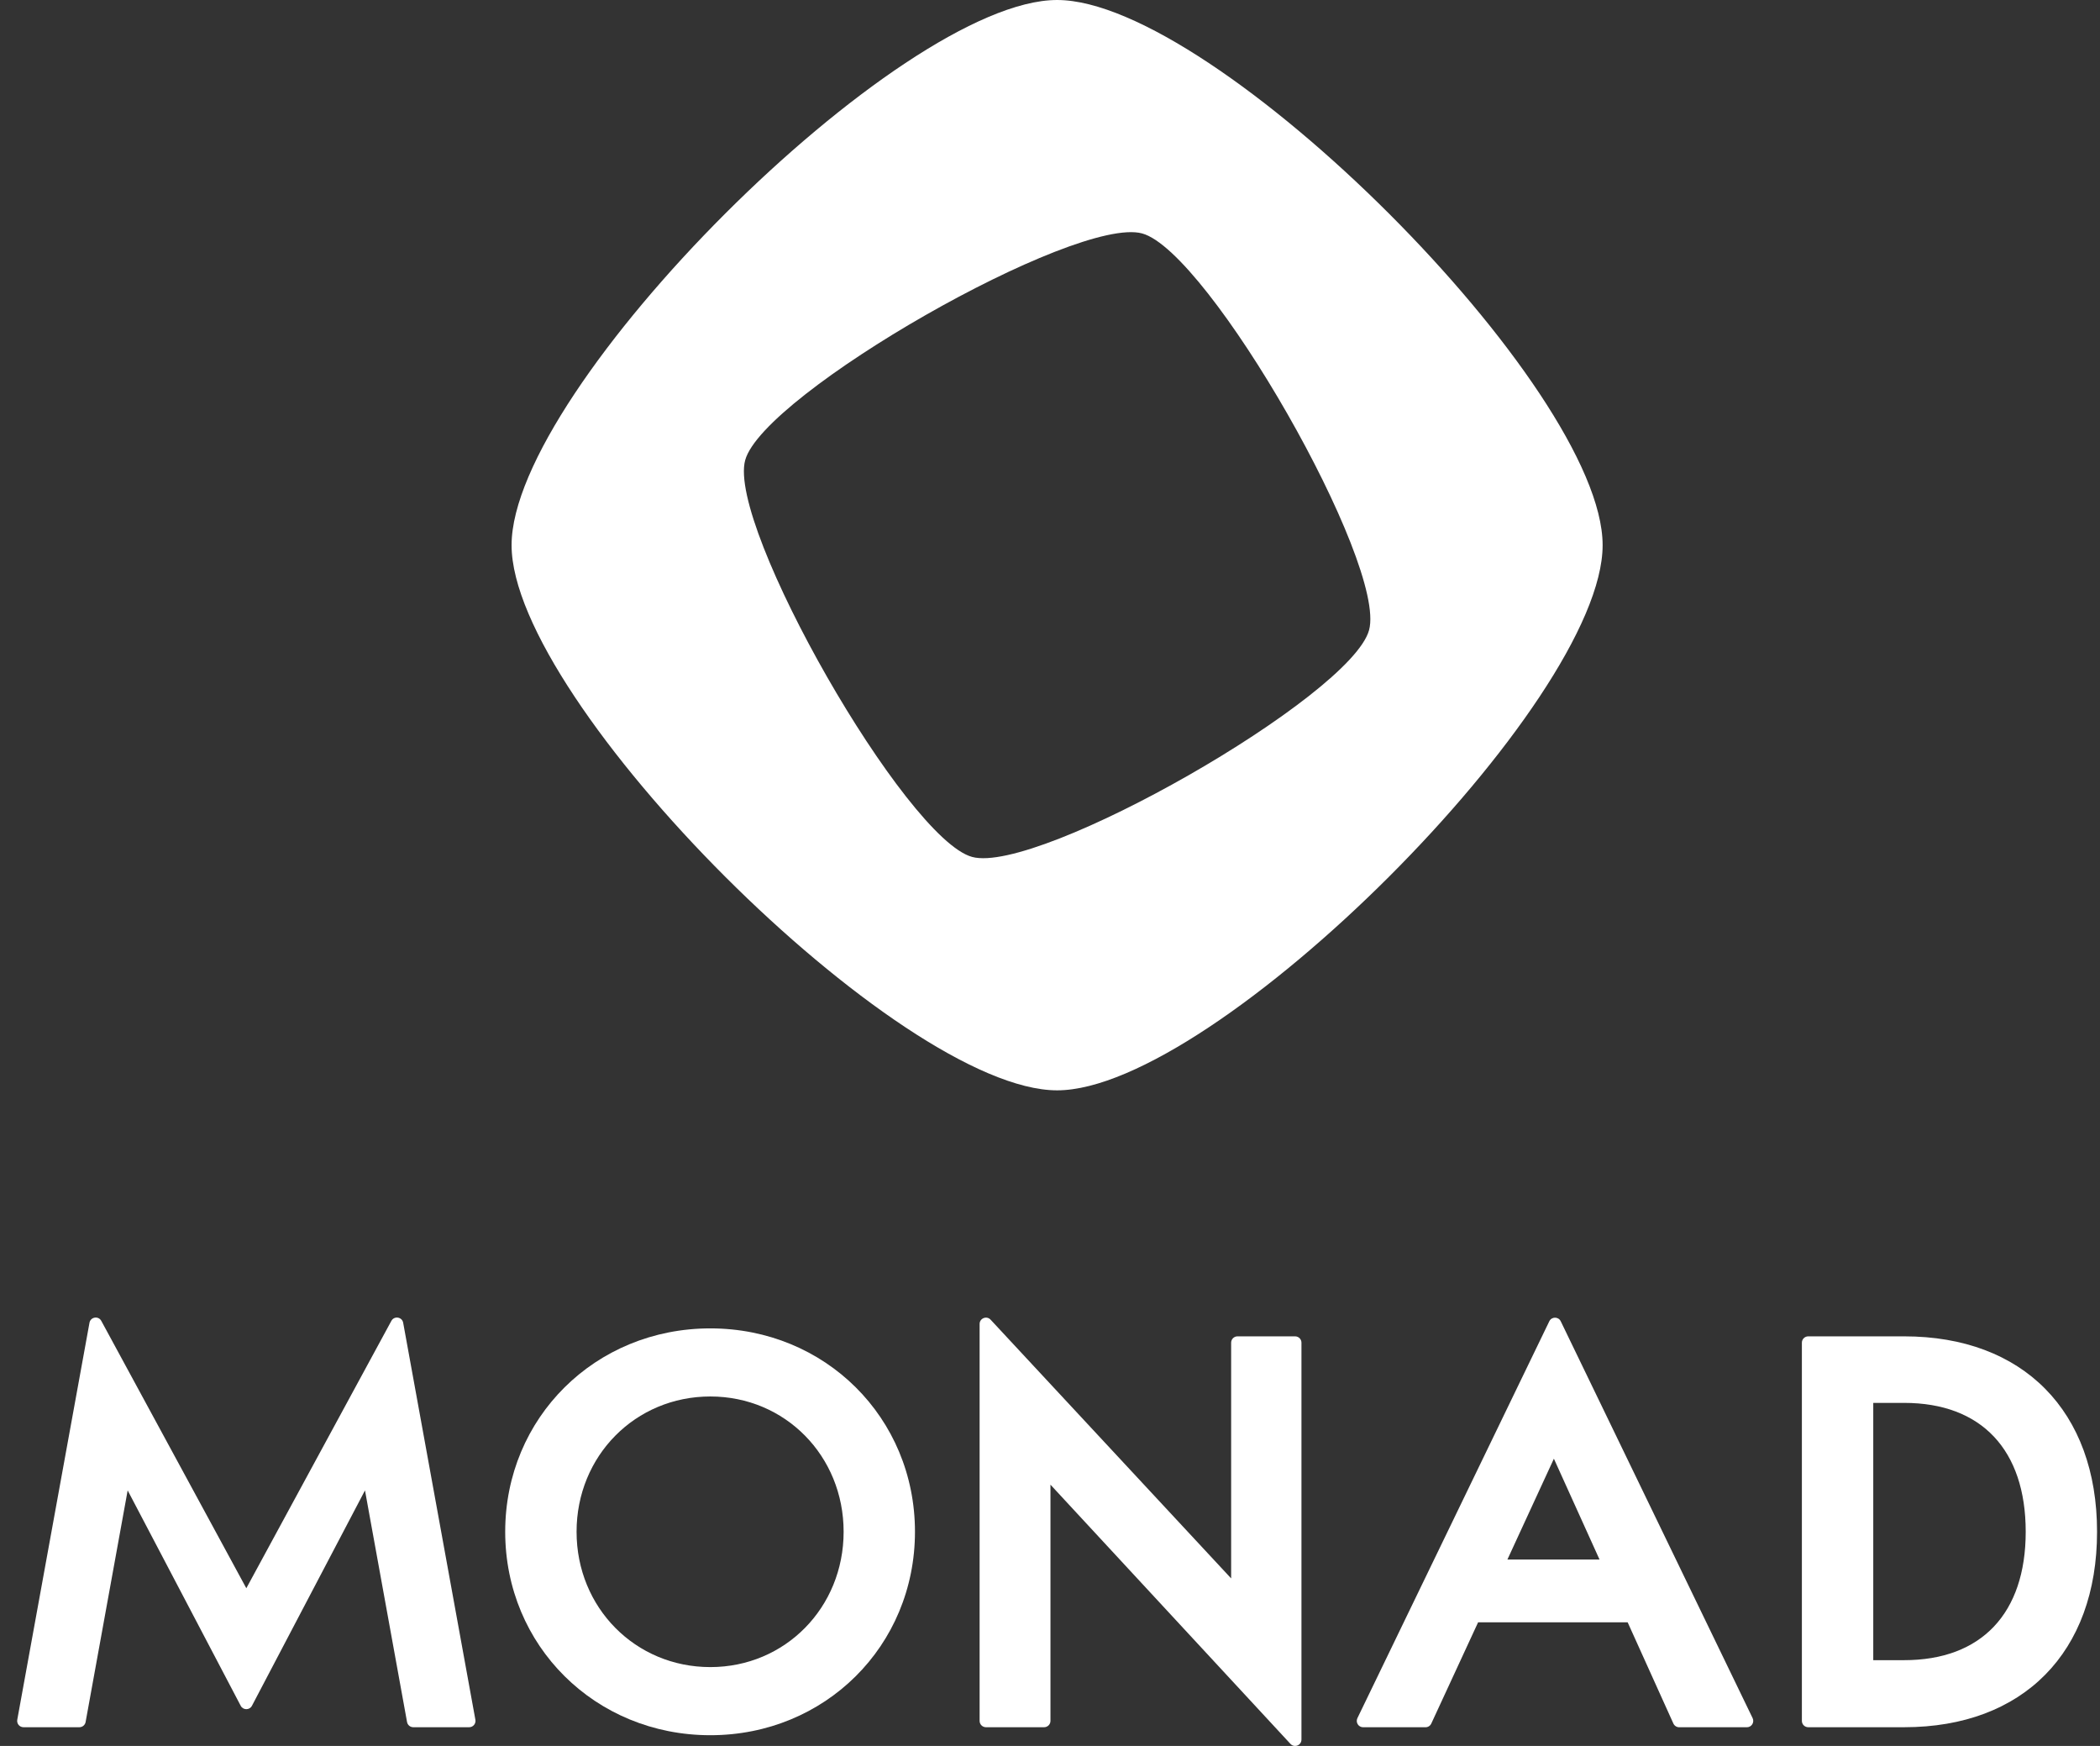
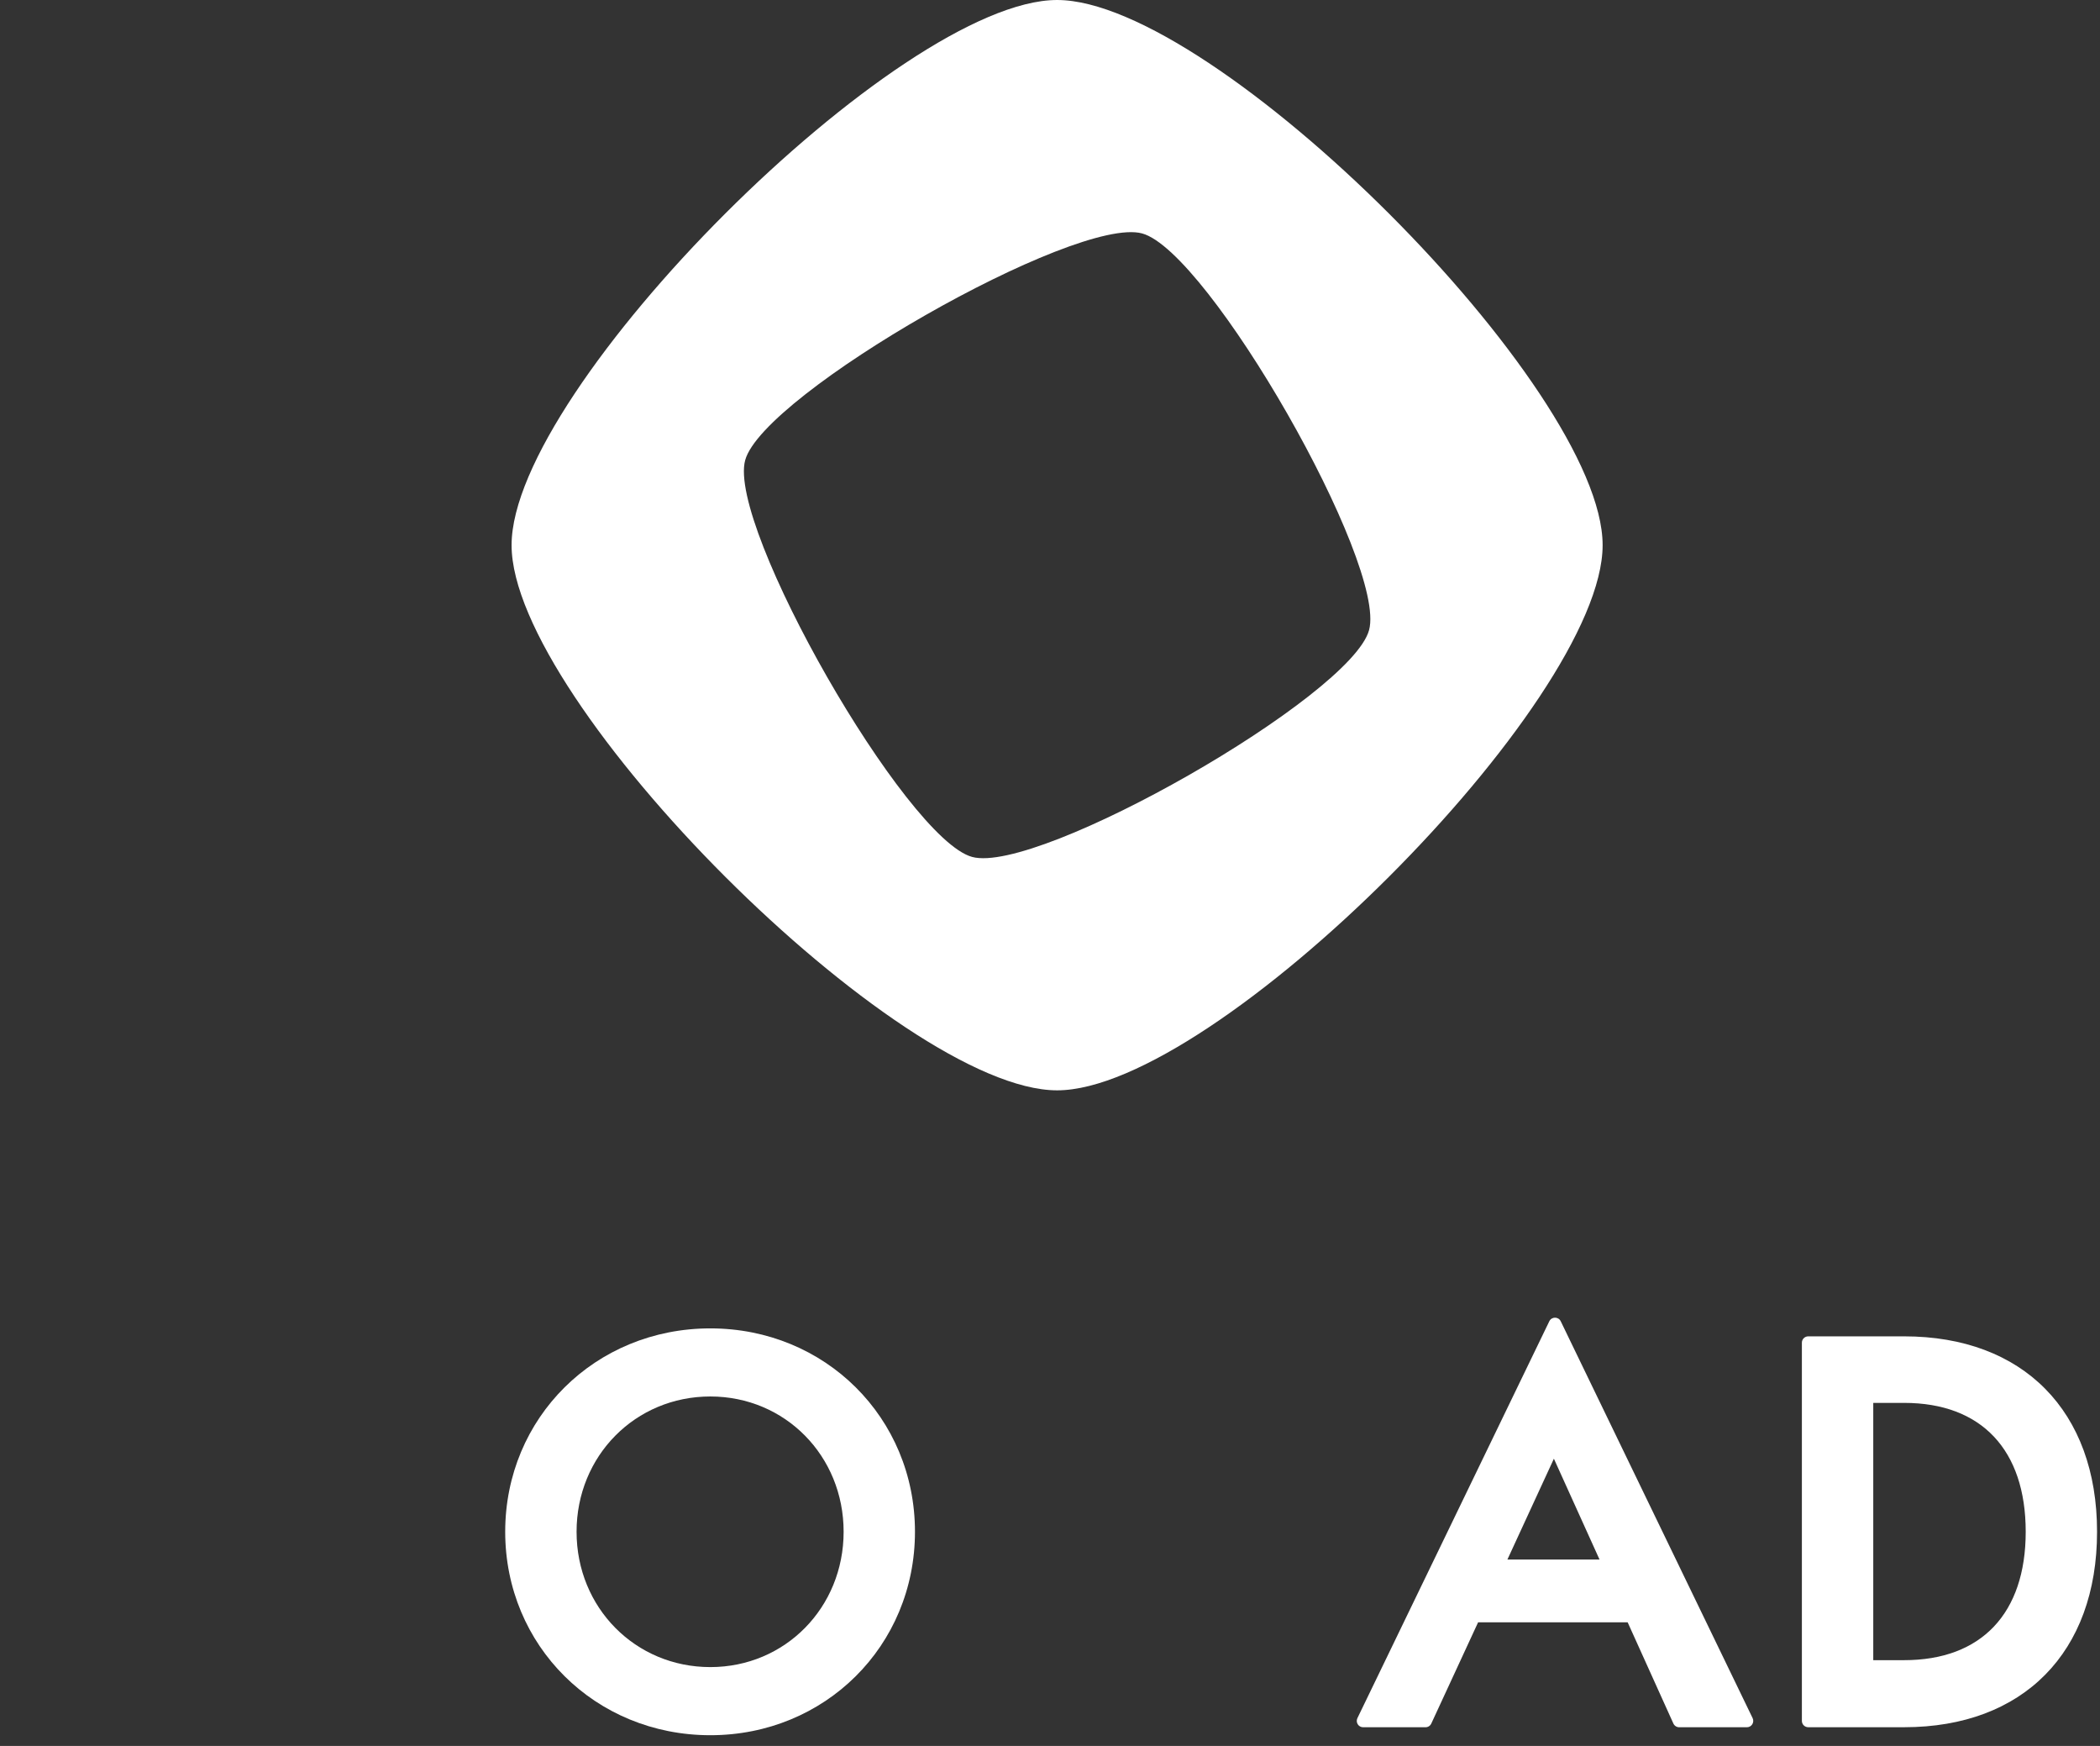
<svg xmlns="http://www.w3.org/2000/svg" width="77" height="64" viewBox="0 0 77 64" fill="none">
  <rect x="0" y="0" width="77" height="64" fill="#333333" stroke="none" />
  <path d="M38.761 0C32.984 0 18.758 14.213 18.758 19.984C18.758 25.755 32.984 39.968 38.761 39.968C44.537 39.968 58.763 25.755 58.763 19.984C58.763 14.213 44.537 0 38.761 0ZM35.644 31.412C33.208 30.748 26.659 19.303 27.323 16.87C27.987 14.436 39.442 7.893 41.878 8.557C44.314 9.22 50.862 20.665 50.199 23.098C49.535 25.532 38.079 32.075 35.644 31.412Z" fill="white" />
-   <path d="M9.031 58.221V58.218L3.714 48.419C3.609 48.226 3.32 48.273 3.281 48.488L0.633 63.041C0.607 63.183 0.716 63.314 0.862 63.314H2.91C3.023 63.314 3.119 63.234 3.139 63.123L4.681 54.633L8.826 62.528C8.913 62.694 9.151 62.694 9.238 62.528L13.383 54.633L14.925 63.123C14.945 63.234 15.041 63.314 15.154 63.314H17.203C17.348 63.314 17.457 63.183 17.431 63.041L14.783 48.488C14.744 48.273 14.455 48.226 14.35 48.419L9.031 58.221Z" fill="white" />
  <path d="M26.046 48.694C21.828 48.694 18.524 51.968 18.524 56.149C18.524 60.33 21.828 63.607 26.046 63.607C30.253 63.607 33.549 60.331 33.549 56.149C33.549 51.967 30.253 48.694 26.046 48.694ZM26.046 61.11C23.296 61.11 21.141 58.931 21.141 56.149C21.141 53.368 23.296 51.19 26.046 51.19C28.786 51.19 30.933 53.368 30.933 56.149C30.933 58.93 28.786 61.11 26.046 61.11Z" fill="white" />
-   <path d="M45.142 57.859L36.322 48.375C36.178 48.22 35.919 48.322 35.919 48.533V63.082C35.919 63.21 36.023 63.314 36.152 63.314H38.284C38.412 63.314 38.517 63.21 38.517 63.082V54.423L47.317 63.925C47.46 64.08 47.72 63.979 47.72 63.767V49.218C47.72 49.09 47.616 48.986 47.487 48.986H45.374C45.246 48.986 45.142 49.09 45.142 49.218L45.142 57.859Z" fill="white" />
  <path d="M49.981 63.315H52.27C52.361 63.315 52.443 63.262 52.481 63.179L54.197 59.469H59.681L61.357 63.178C61.395 63.261 61.478 63.315 61.569 63.315H64.053C64.225 63.315 64.337 63.135 64.263 62.981L57.227 48.433C57.142 48.258 56.892 48.258 56.808 48.433L49.772 62.981C49.697 63.135 49.809 63.315 49.981 63.315ZM55.272 57.166L56.976 53.471L58.649 57.166H55.272Z" fill="white" />
  <path d="M69.82 48.986H66.302C66.173 48.986 66.069 49.09 66.069 49.218V63.082C66.069 63.21 66.173 63.314 66.302 63.314H69.82C74.182 63.314 76.892 60.569 76.892 56.149C76.892 51.729 74.182 48.986 69.82 48.986ZM69.82 60.856H68.686V51.425H69.82C72.652 51.425 74.276 53.147 74.276 56.149C74.276 59.141 72.652 60.856 69.82 60.856Z" fill="white" />
</svg>